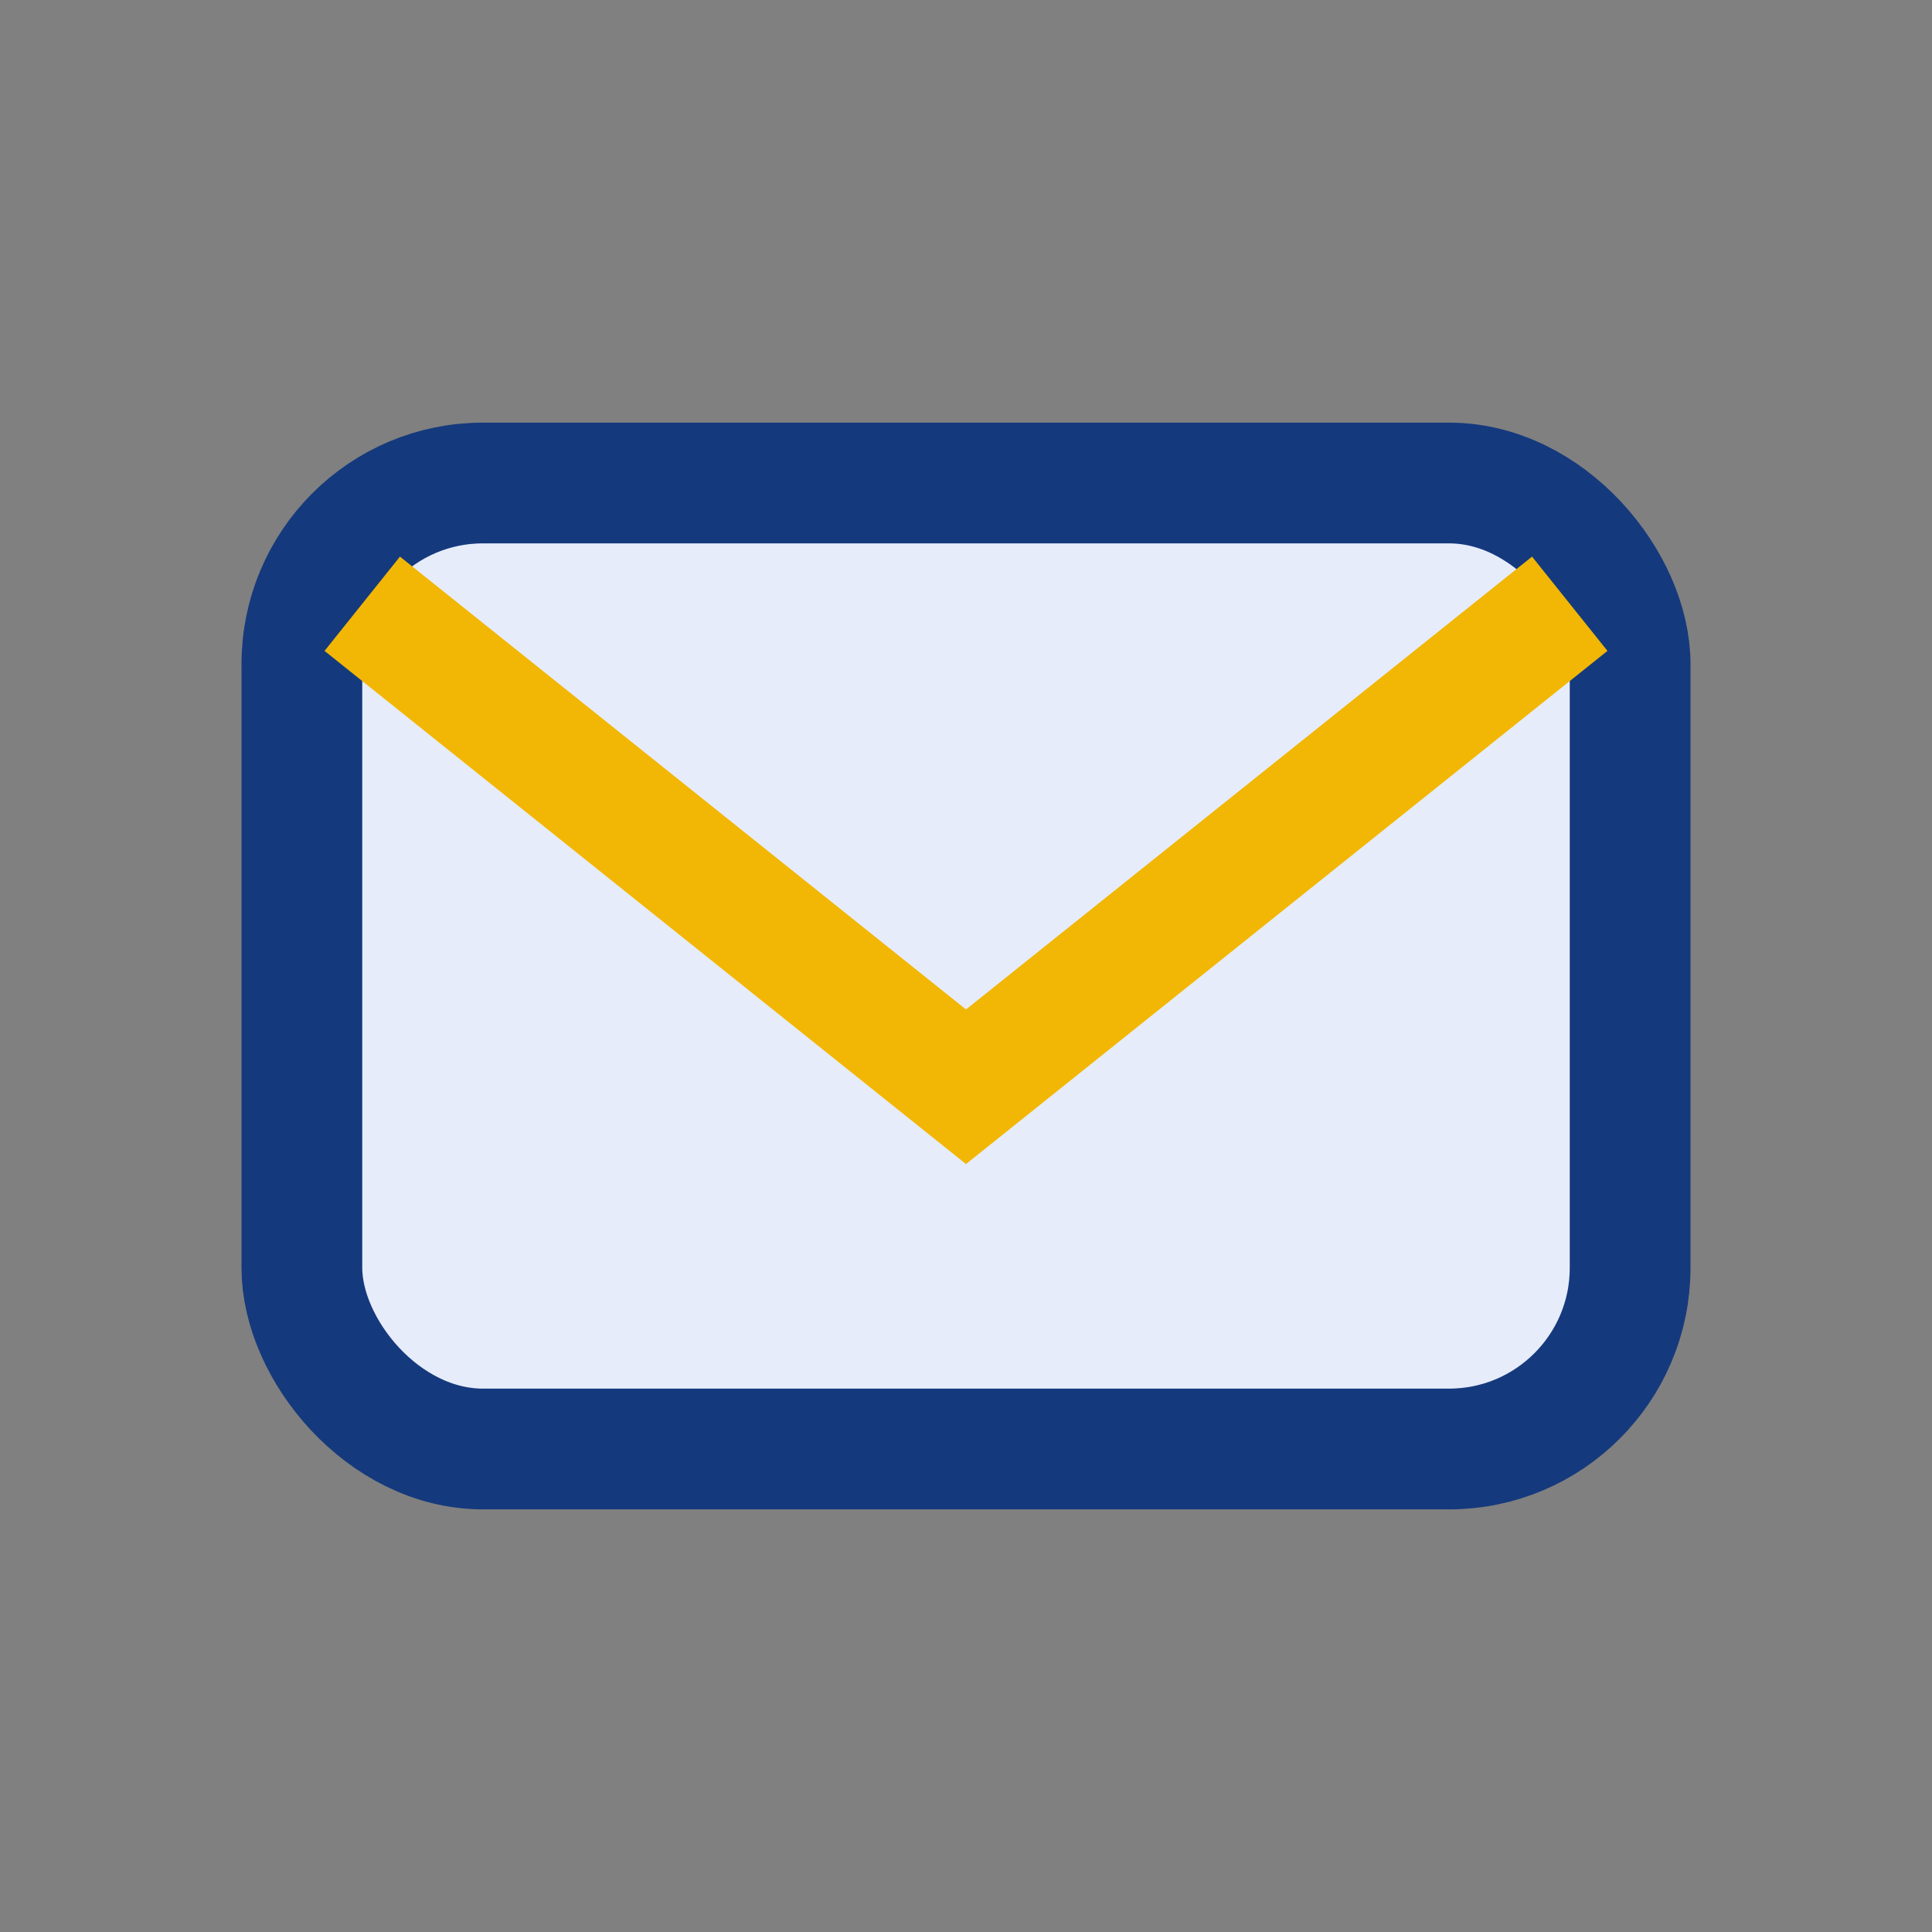
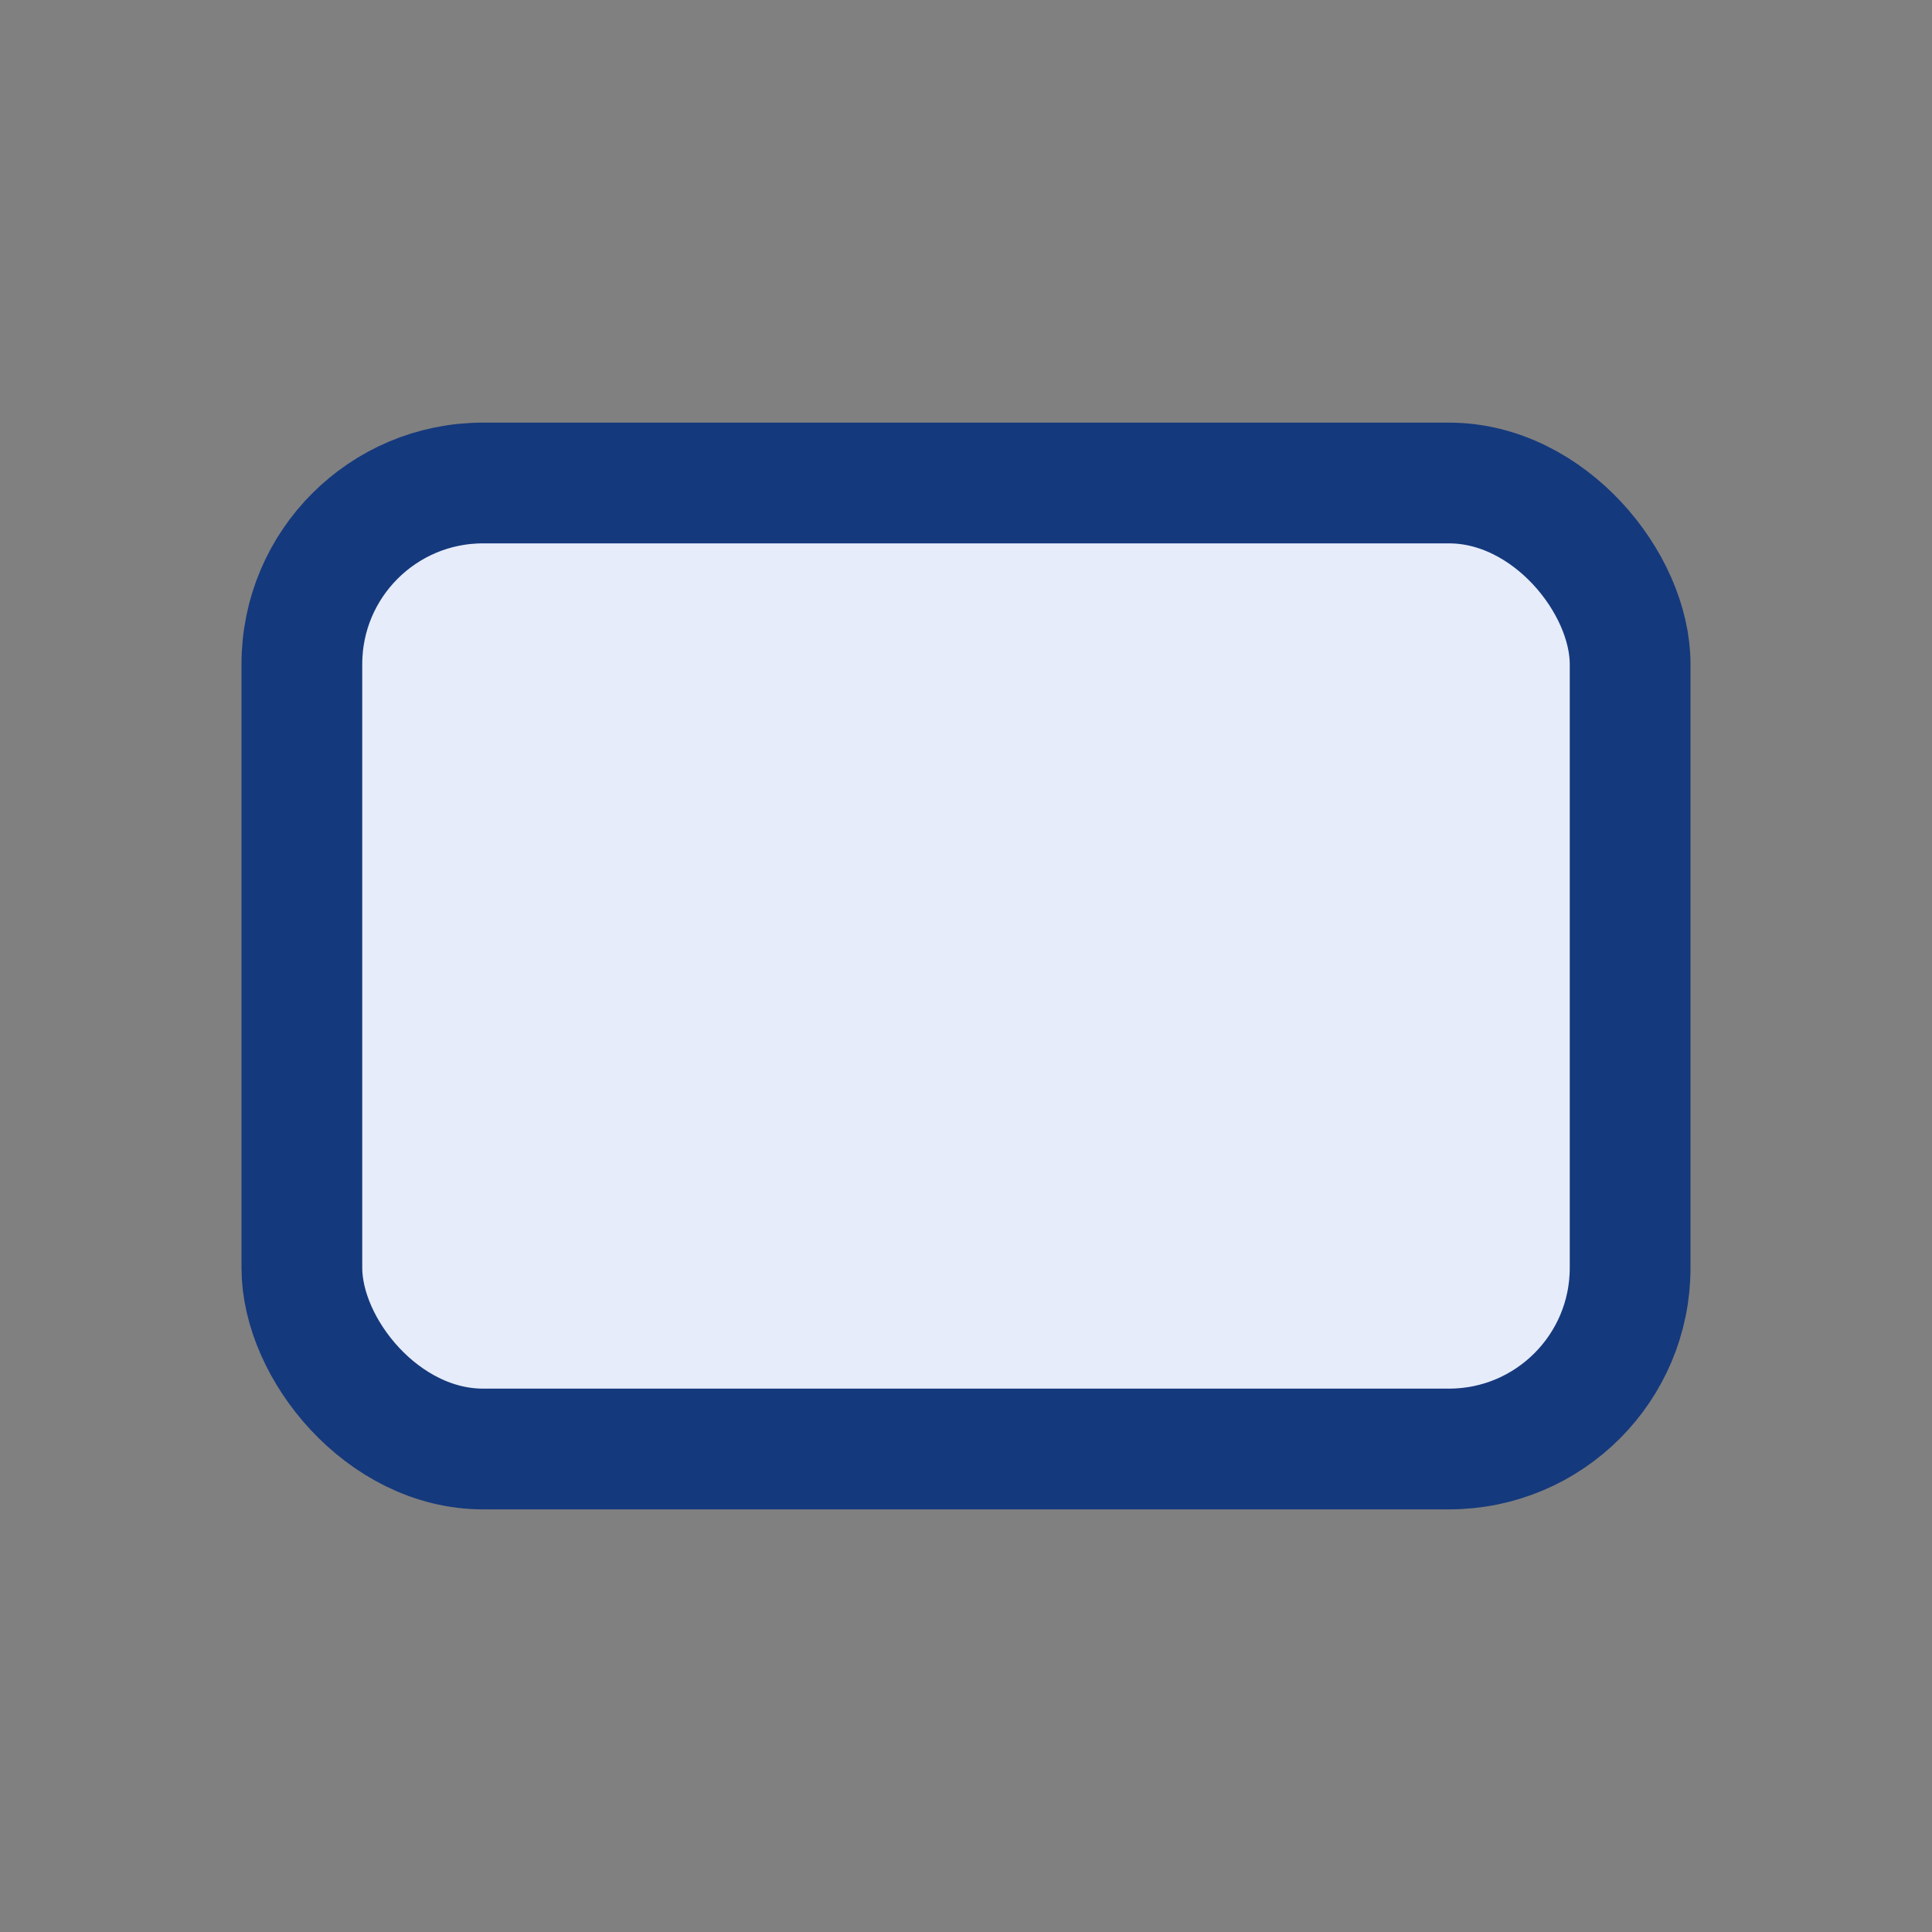
<svg xmlns="http://www.w3.org/2000/svg" width="32" height="32" viewBox="0 0 32 32">
  <rect x="0" y="0" width="32" height="32" fill="#808080" stroke="none" />
  <rect x="5" y="8" width="22" height="16" rx="3" fill="#E6ECFA" stroke="#15397D" stroke-width="2" />
-   <path d="M6 10l10 8 10-8" fill="none" stroke="#F2B705" stroke-width="2" />
</svg>